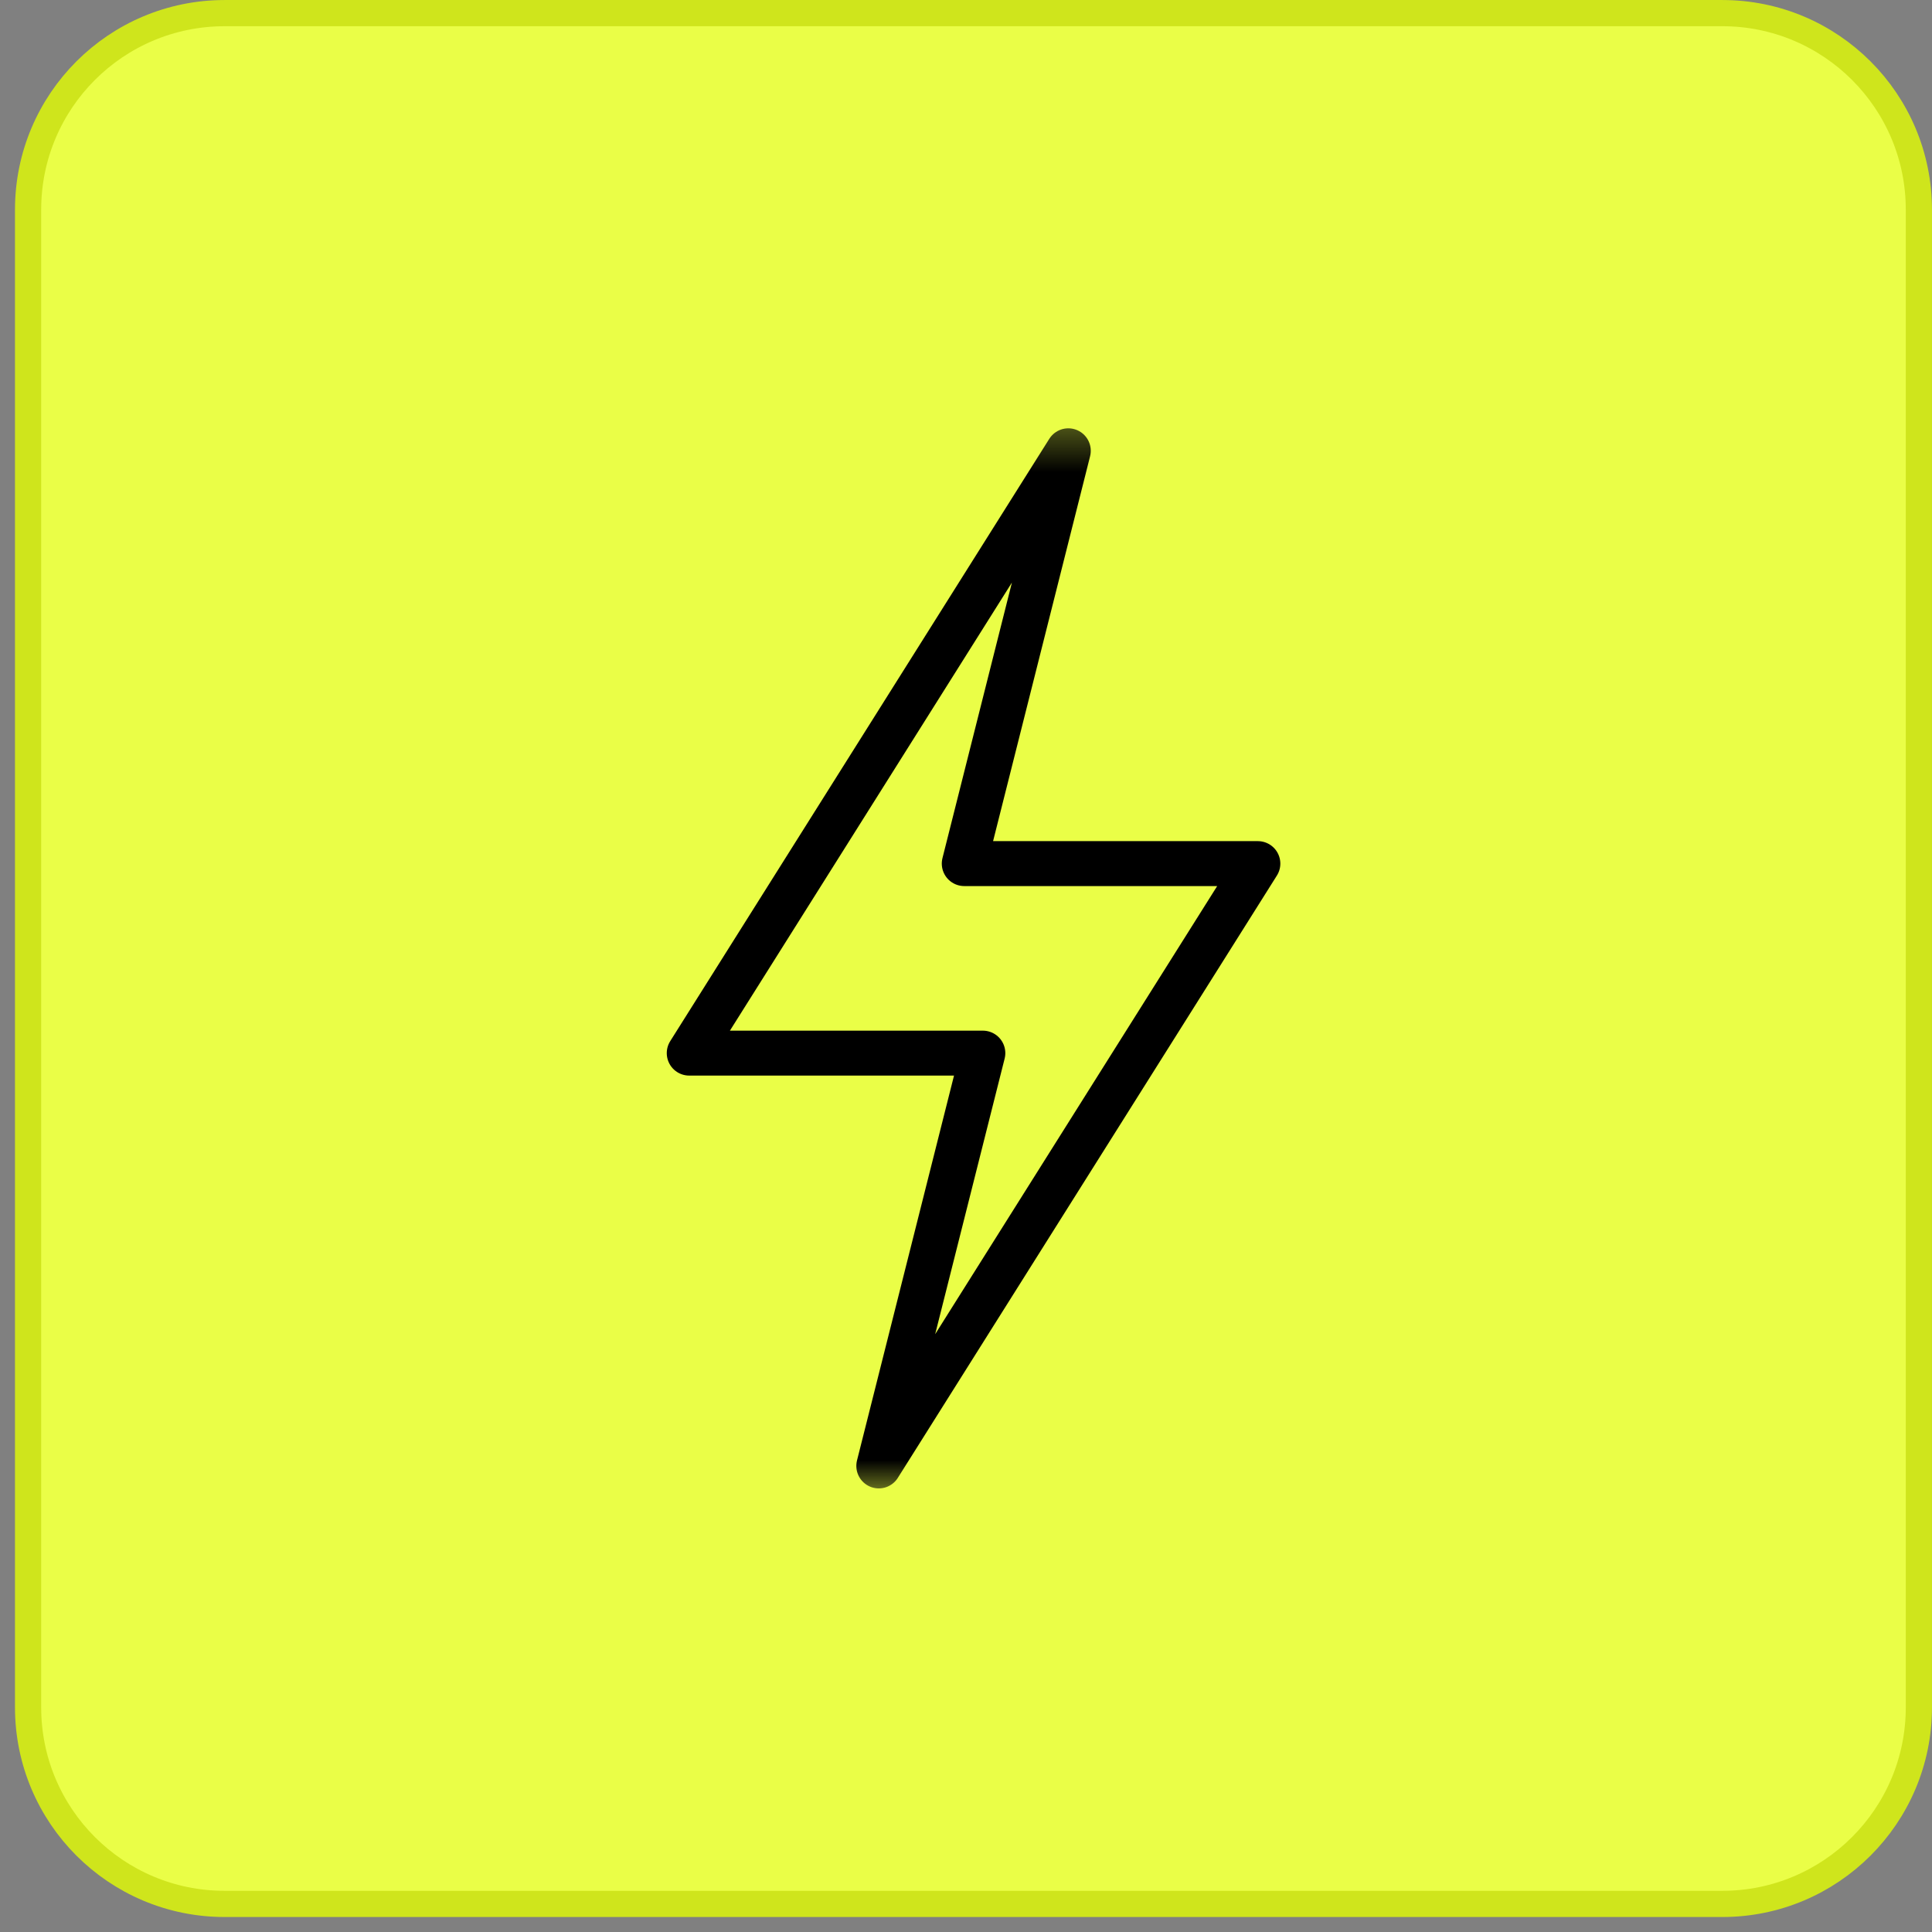
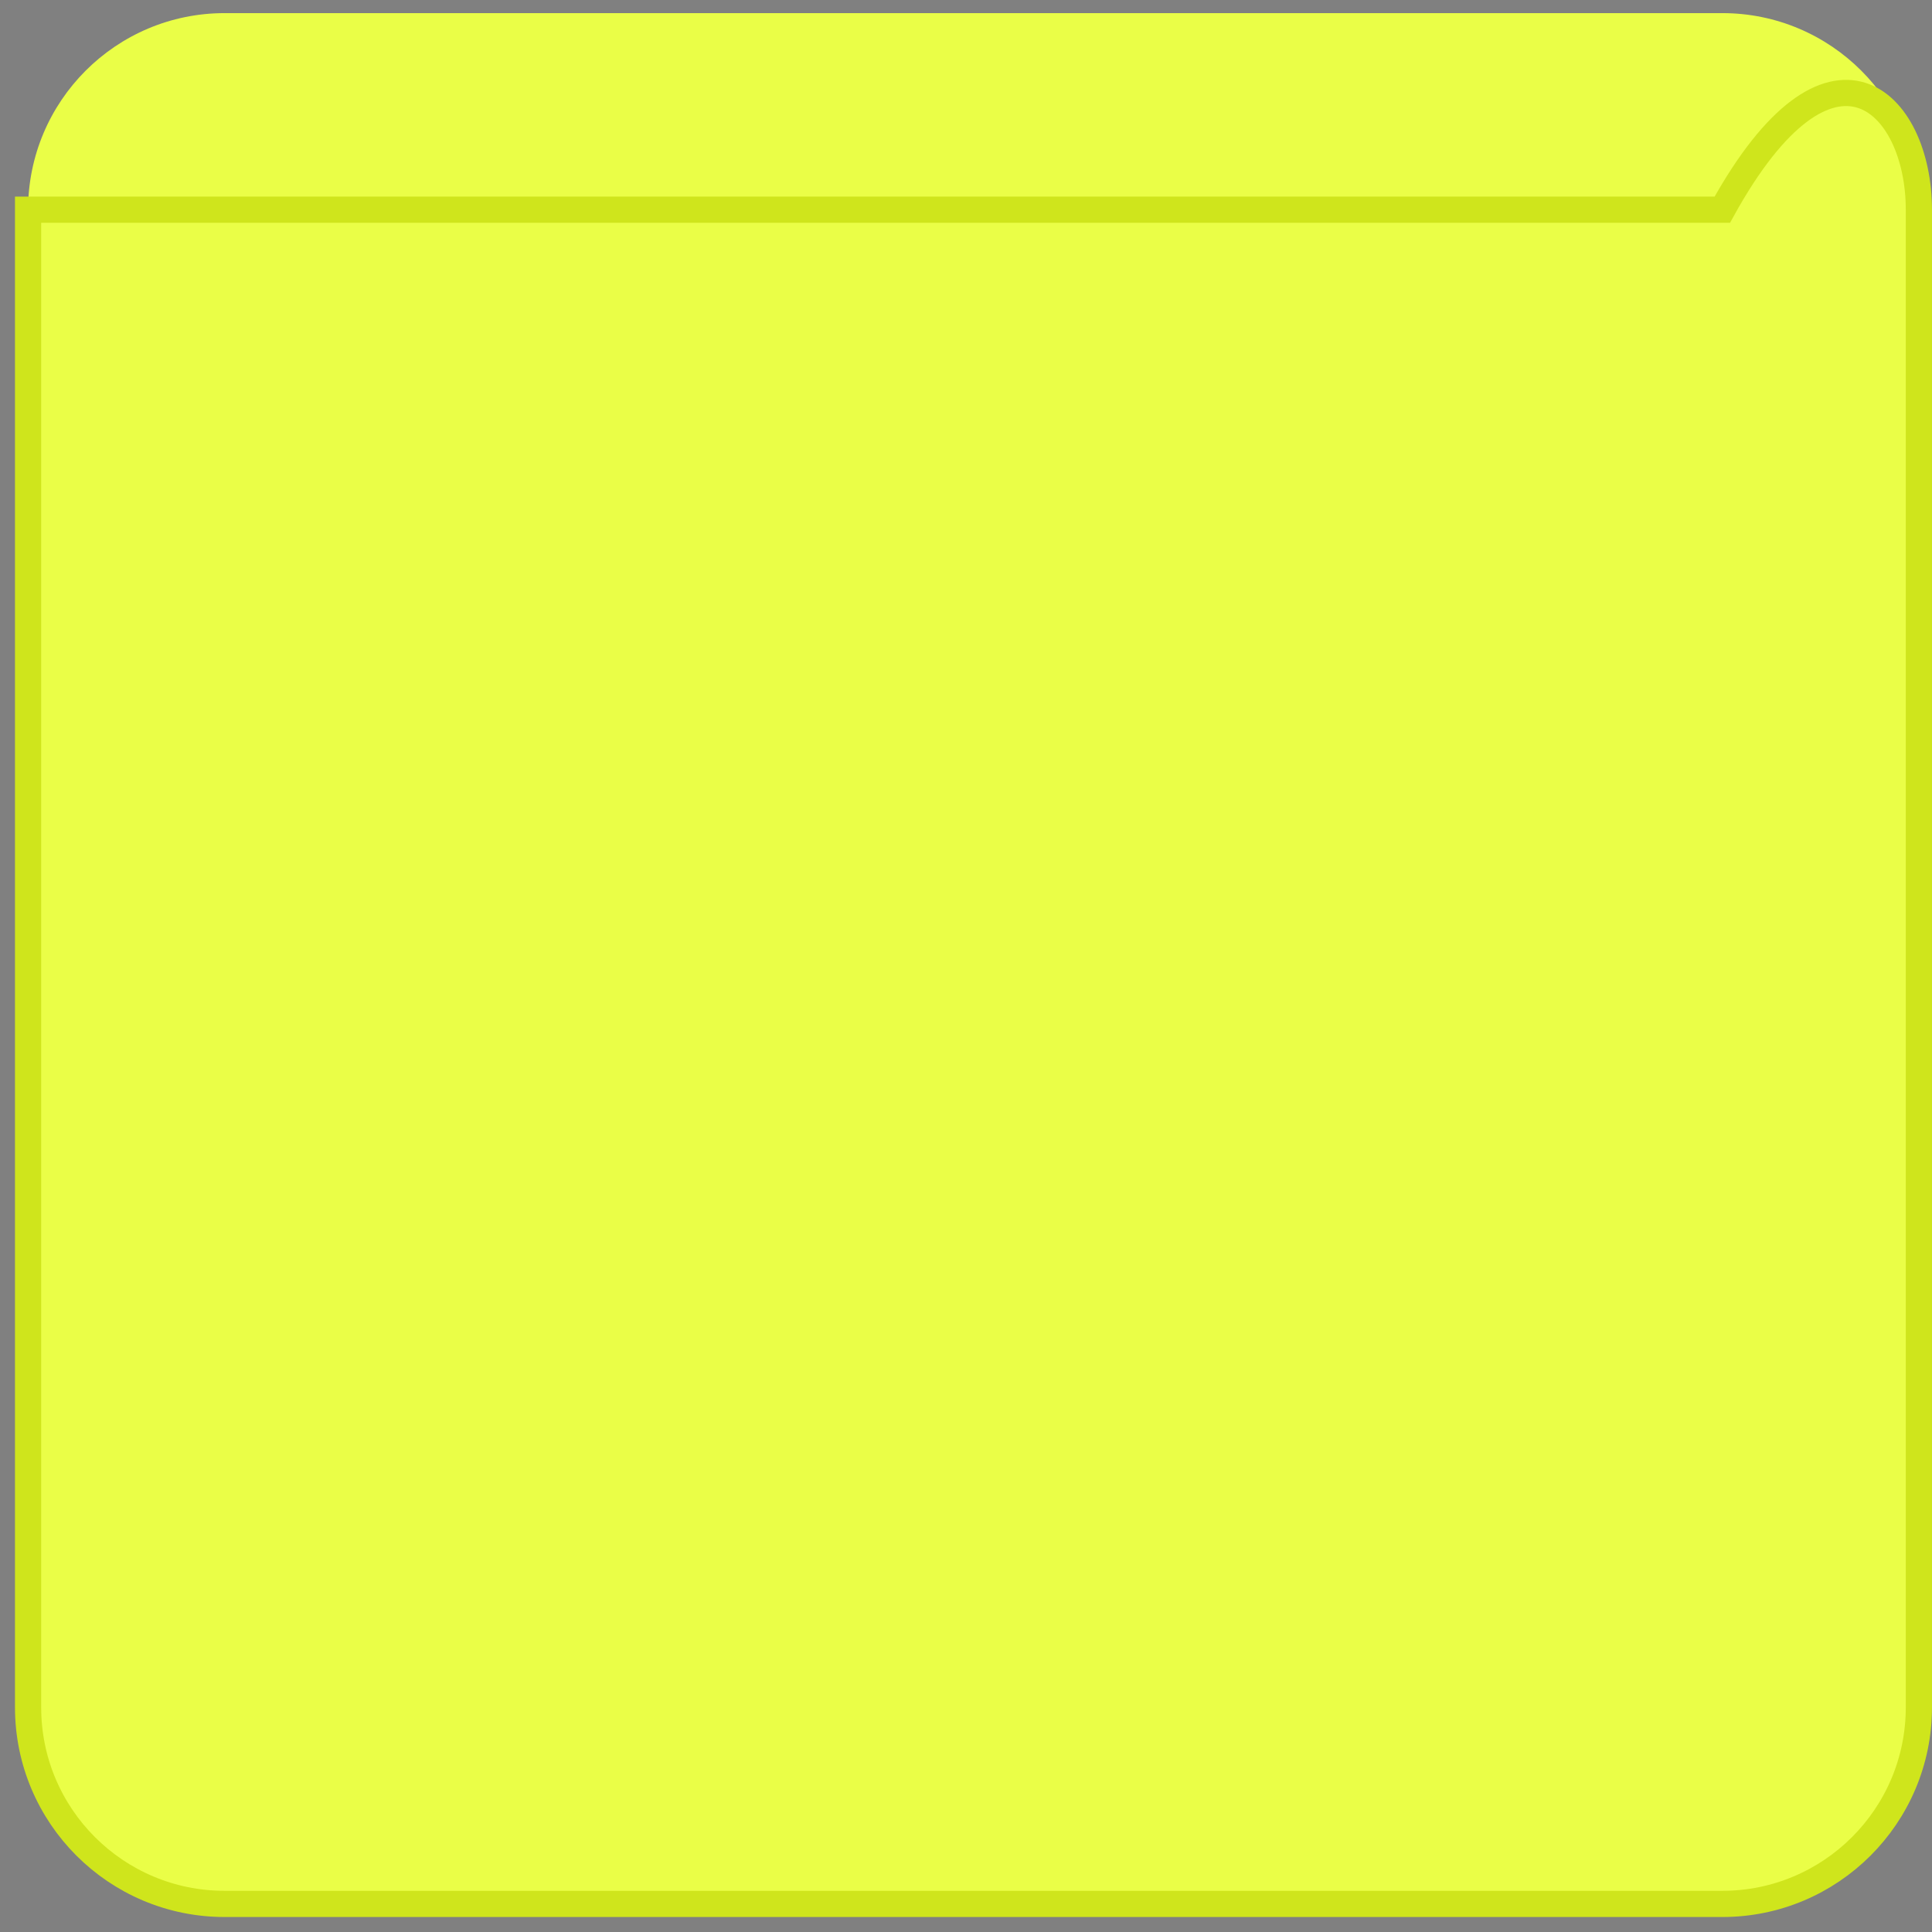
<svg xmlns="http://www.w3.org/2000/svg" width="43" height="43" viewBox="0 0 43 43" fill="none">
  <rect x="0" y="0" width="43" height="43" fill="#808080" stroke="none" />
  <path d="M0.625 4.667C0.625 2.25 2.583 0.292 5 0.292H38.333C40.749 0.292 42.708 2.25 42.708 4.667V38C42.708 40.416 40.749 42.375 38.333 42.375H5C2.583 42.375 0.625 40.416 0.625 38V4.667Z" fill="#EAFE47" />
-   <path d="M0.625 4.667C0.625 2.25 2.583 0.292 5 0.292H38.333C40.749 0.292 42.708 2.25 42.708 4.667V38C42.708 40.416 40.749 42.375 38.333 42.375H5C2.583 42.375 0.625 40.416 0.625 38V4.667Z" stroke="#CFE51C" stroke-width="0.583" />
+   <path d="M0.625 4.667H38.333C40.749 0.292 42.708 2.25 42.708 4.667V38C42.708 40.416 40.749 42.375 38.333 42.375H5C2.583 42.375 0.625 40.416 0.625 38V4.667Z" stroke="#CFE51C" stroke-width="0.583" />
  <g clip-path="url(#clip0_1324_11206)">
    <mask id="mask0_1324_11206" style="mask-type:luminance" maskUnits="userSpaceOnUse" x="9" y="9" width="25" height="25">
-       <path d="M9.668 9.33H33.668V33.33H9.668V9.33Z" fill="white" />
-     </mask>
+       </mask>
    <g mask="url(#mask0_1324_11206)">
-       <path d="M27.996 19.221H21.461L23.777 10.033L15.34 23.439H21.875L19.559 32.627L27.996 19.221Z" stroke="black" stroke-miterlimit="10" stroke-linecap="round" stroke-linejoin="round" />
-     </g>
+       </g>
  </g>
  <defs>
    <clipPath id="clip0_1324_11206">
-       <rect width="24" height="24" fill="white" transform="translate(9.666 9.334)" />
-     </clipPath>
+       </clipPath>
  </defs>
</svg>